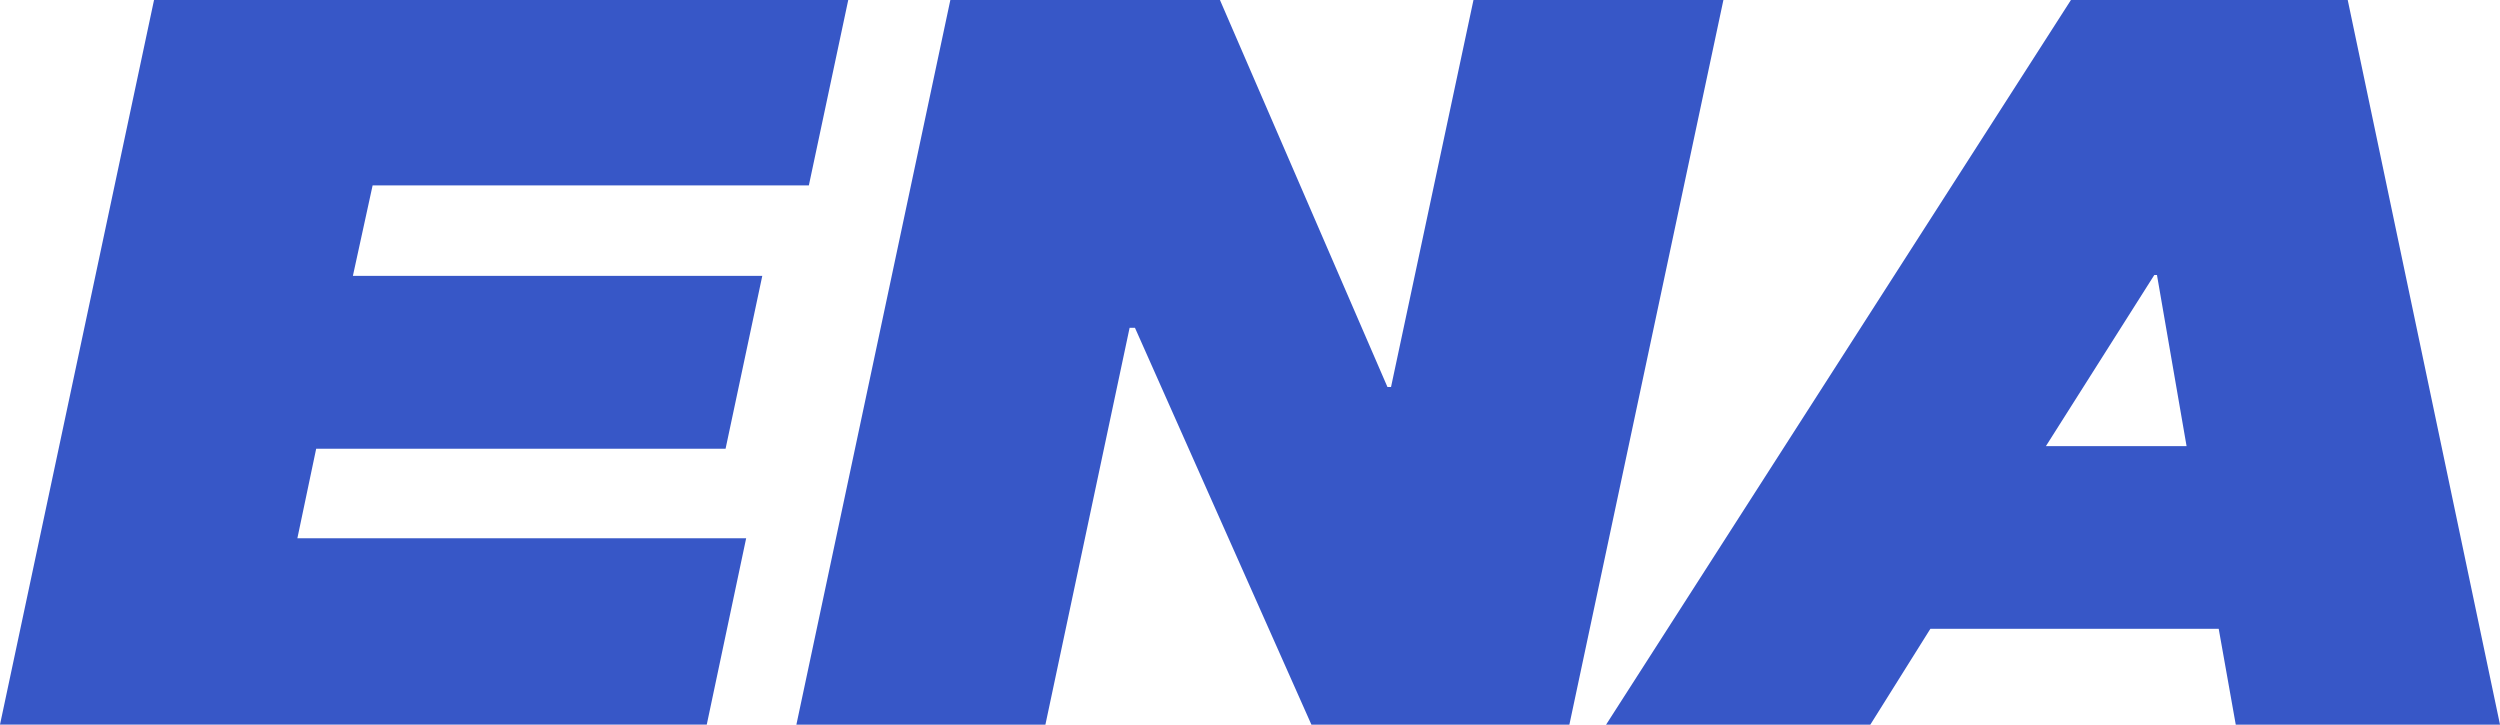
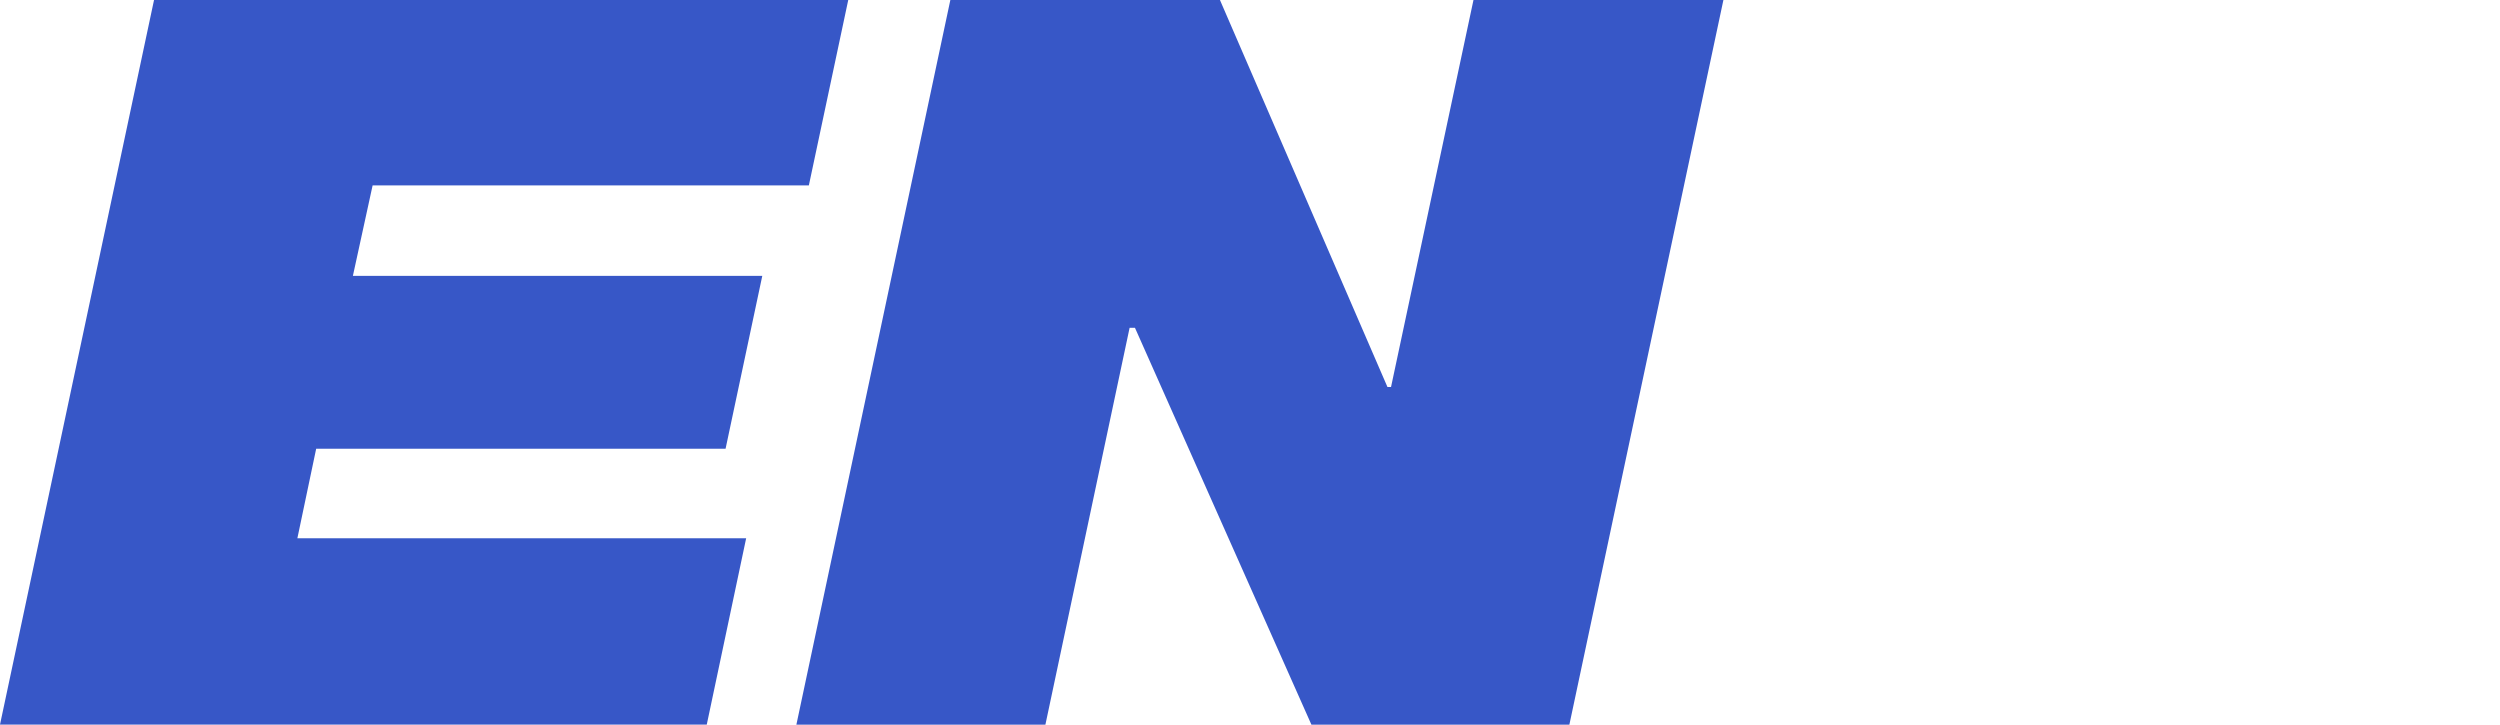
<svg xmlns="http://www.w3.org/2000/svg" id="_레이어_2" data-name="레이어 2" viewBox="0 0 382.7 110.93">
  <defs>
    <style>
      .cls-1 {
        fill: #3757c7;
      }
    </style>
  </defs>
  <g id="_레이어_1-2" data-name="레이어 1">
    <g>
      <path class="cls-1" d="m23.58,0h106.27l-6.03,28.38H57.04l-3.02,13.85h62.67l-5.62,26.46h-62.67l-2.88,13.71h68.7l-6.03,28.52H0L23.58,0Z" />
      <path class="cls-1" d="m145.48,0h41.27l25.64,59.24h.55L225.56,0h38.26l-23.58,110.93h-39.49l-27.01-60.75h-.82l-12.89,60.75h-38.12L145.48,0Z" />
-       <path class="cls-1" d="m339.65,96.26h-44.15l-9.19,14.67h-40.45L317.02,0h42.37l23.31,110.93h-40.45l-2.61-14.67Zm-26.46-27.97h21.53l-4.53-26.19h-.41l-16.59,26.19Z" />
    </g>
  </g>
</svg>